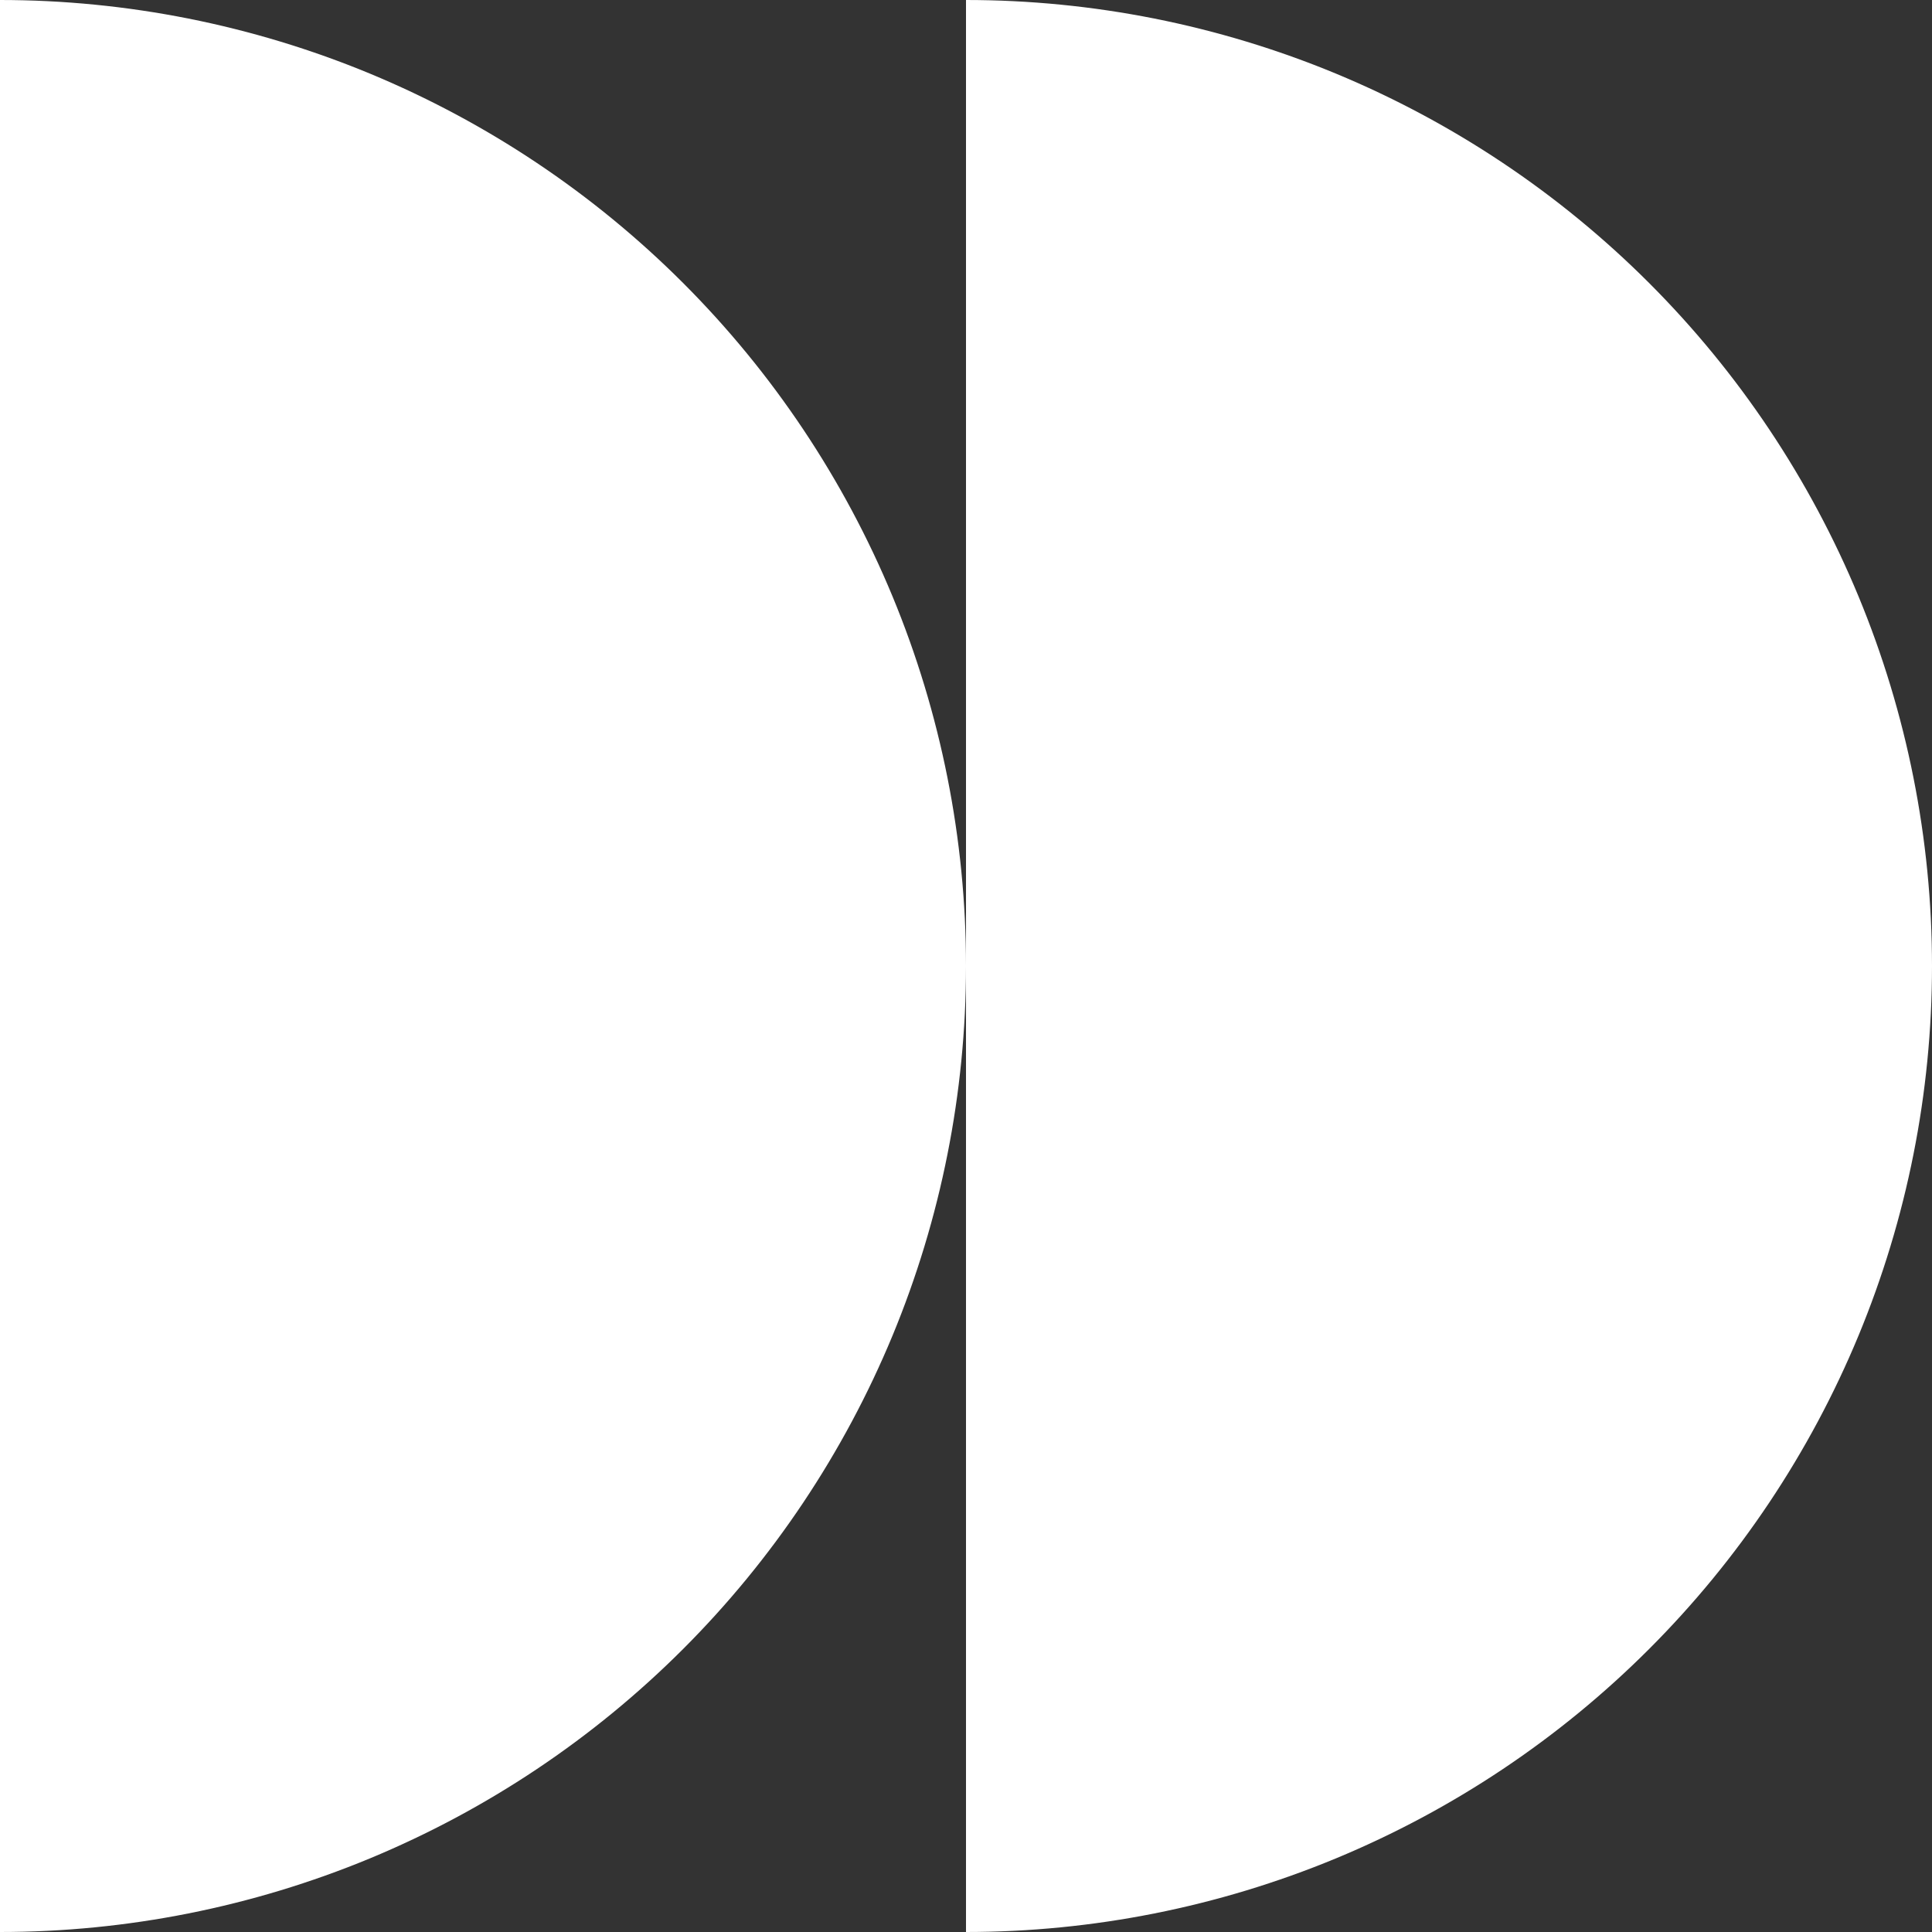
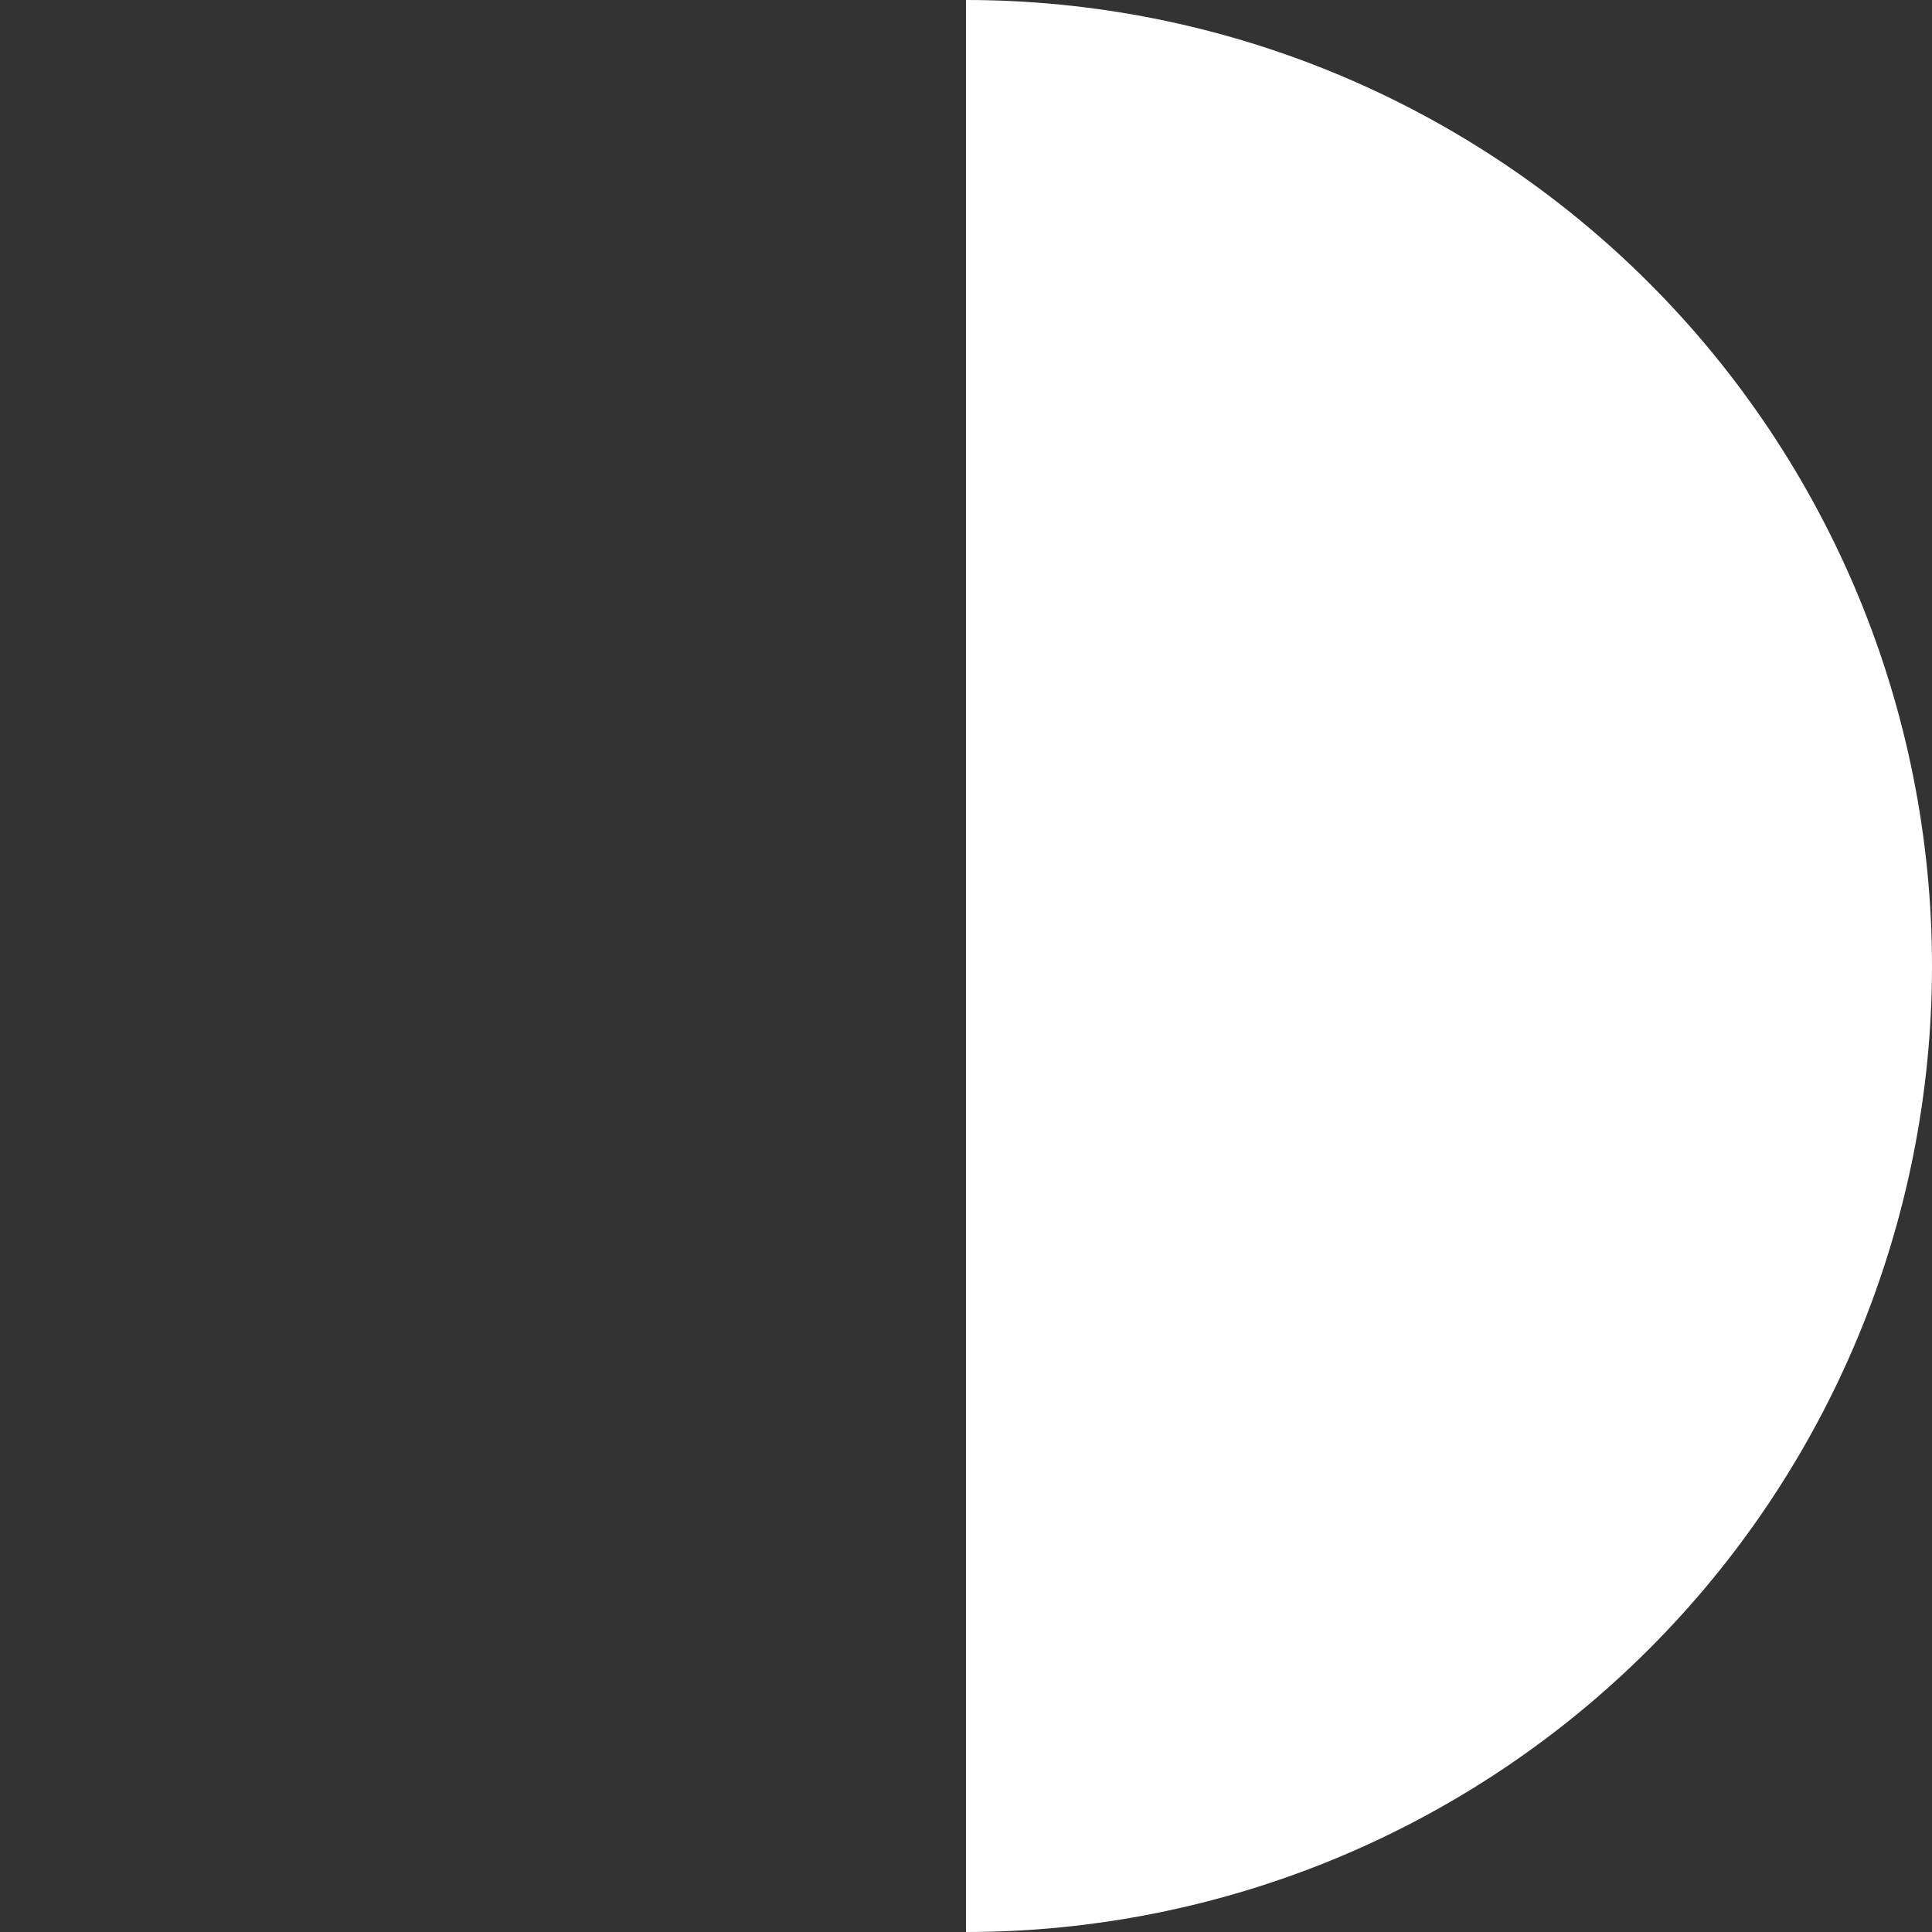
<svg xmlns="http://www.w3.org/2000/svg" fill="none" viewBox="0 0 20 20" height="20" width="20">
  <rect x="0" y="0" width="20" height="20" fill="#333333" stroke="none" />
-   <path fill="white" d="M0 20C1.313 20 2.614 19.741 3.827 19.239C5.04 18.736 6.142 18 7.071 17.071C8 16.142 8.736 15.04 9.239 13.827C9.741 12.614 10 11.313 10 10C10 8.687 9.741 7.386 9.239 6.173C8.736 4.96 8 3.858 7.071 2.929C6.142 2 5.04 1.264 3.827 0.761C2.614 0.259 1.313 -5.74026e-08 0 0L0 20Z" />
-   <path fill="white" d="M10 20C11.313 20 12.614 19.741 13.827 19.239C15.04 18.736 16.142 18 17.071 17.071C18 16.142 18.736 15.04 19.239 13.827C19.741 12.614 20 11.313 20 10C20 8.687 19.741 7.386 19.239 6.173C18.736 4.96 18 3.858 17.071 2.929C16.142 2 15.04 1.264 13.827 0.761C12.614 0.259 11.313 -5.74026e-08 10 0V20Z" />
+   <path fill="white" d="M10 20C11.313 20 12.614 19.741 13.827 19.239C15.04 18.736 16.142 18 17.071 17.071C18 16.142 18.736 15.04 19.239 13.827C19.741 12.614 20 11.313 20 10C20 8.687 19.741 7.386 19.239 6.173C18.736 4.96 18 3.858 17.071 2.929C16.142 2 15.04 1.264 13.827 0.761C12.614 0.259 11.313 -5.74026e-08 10 0Z" />
</svg>